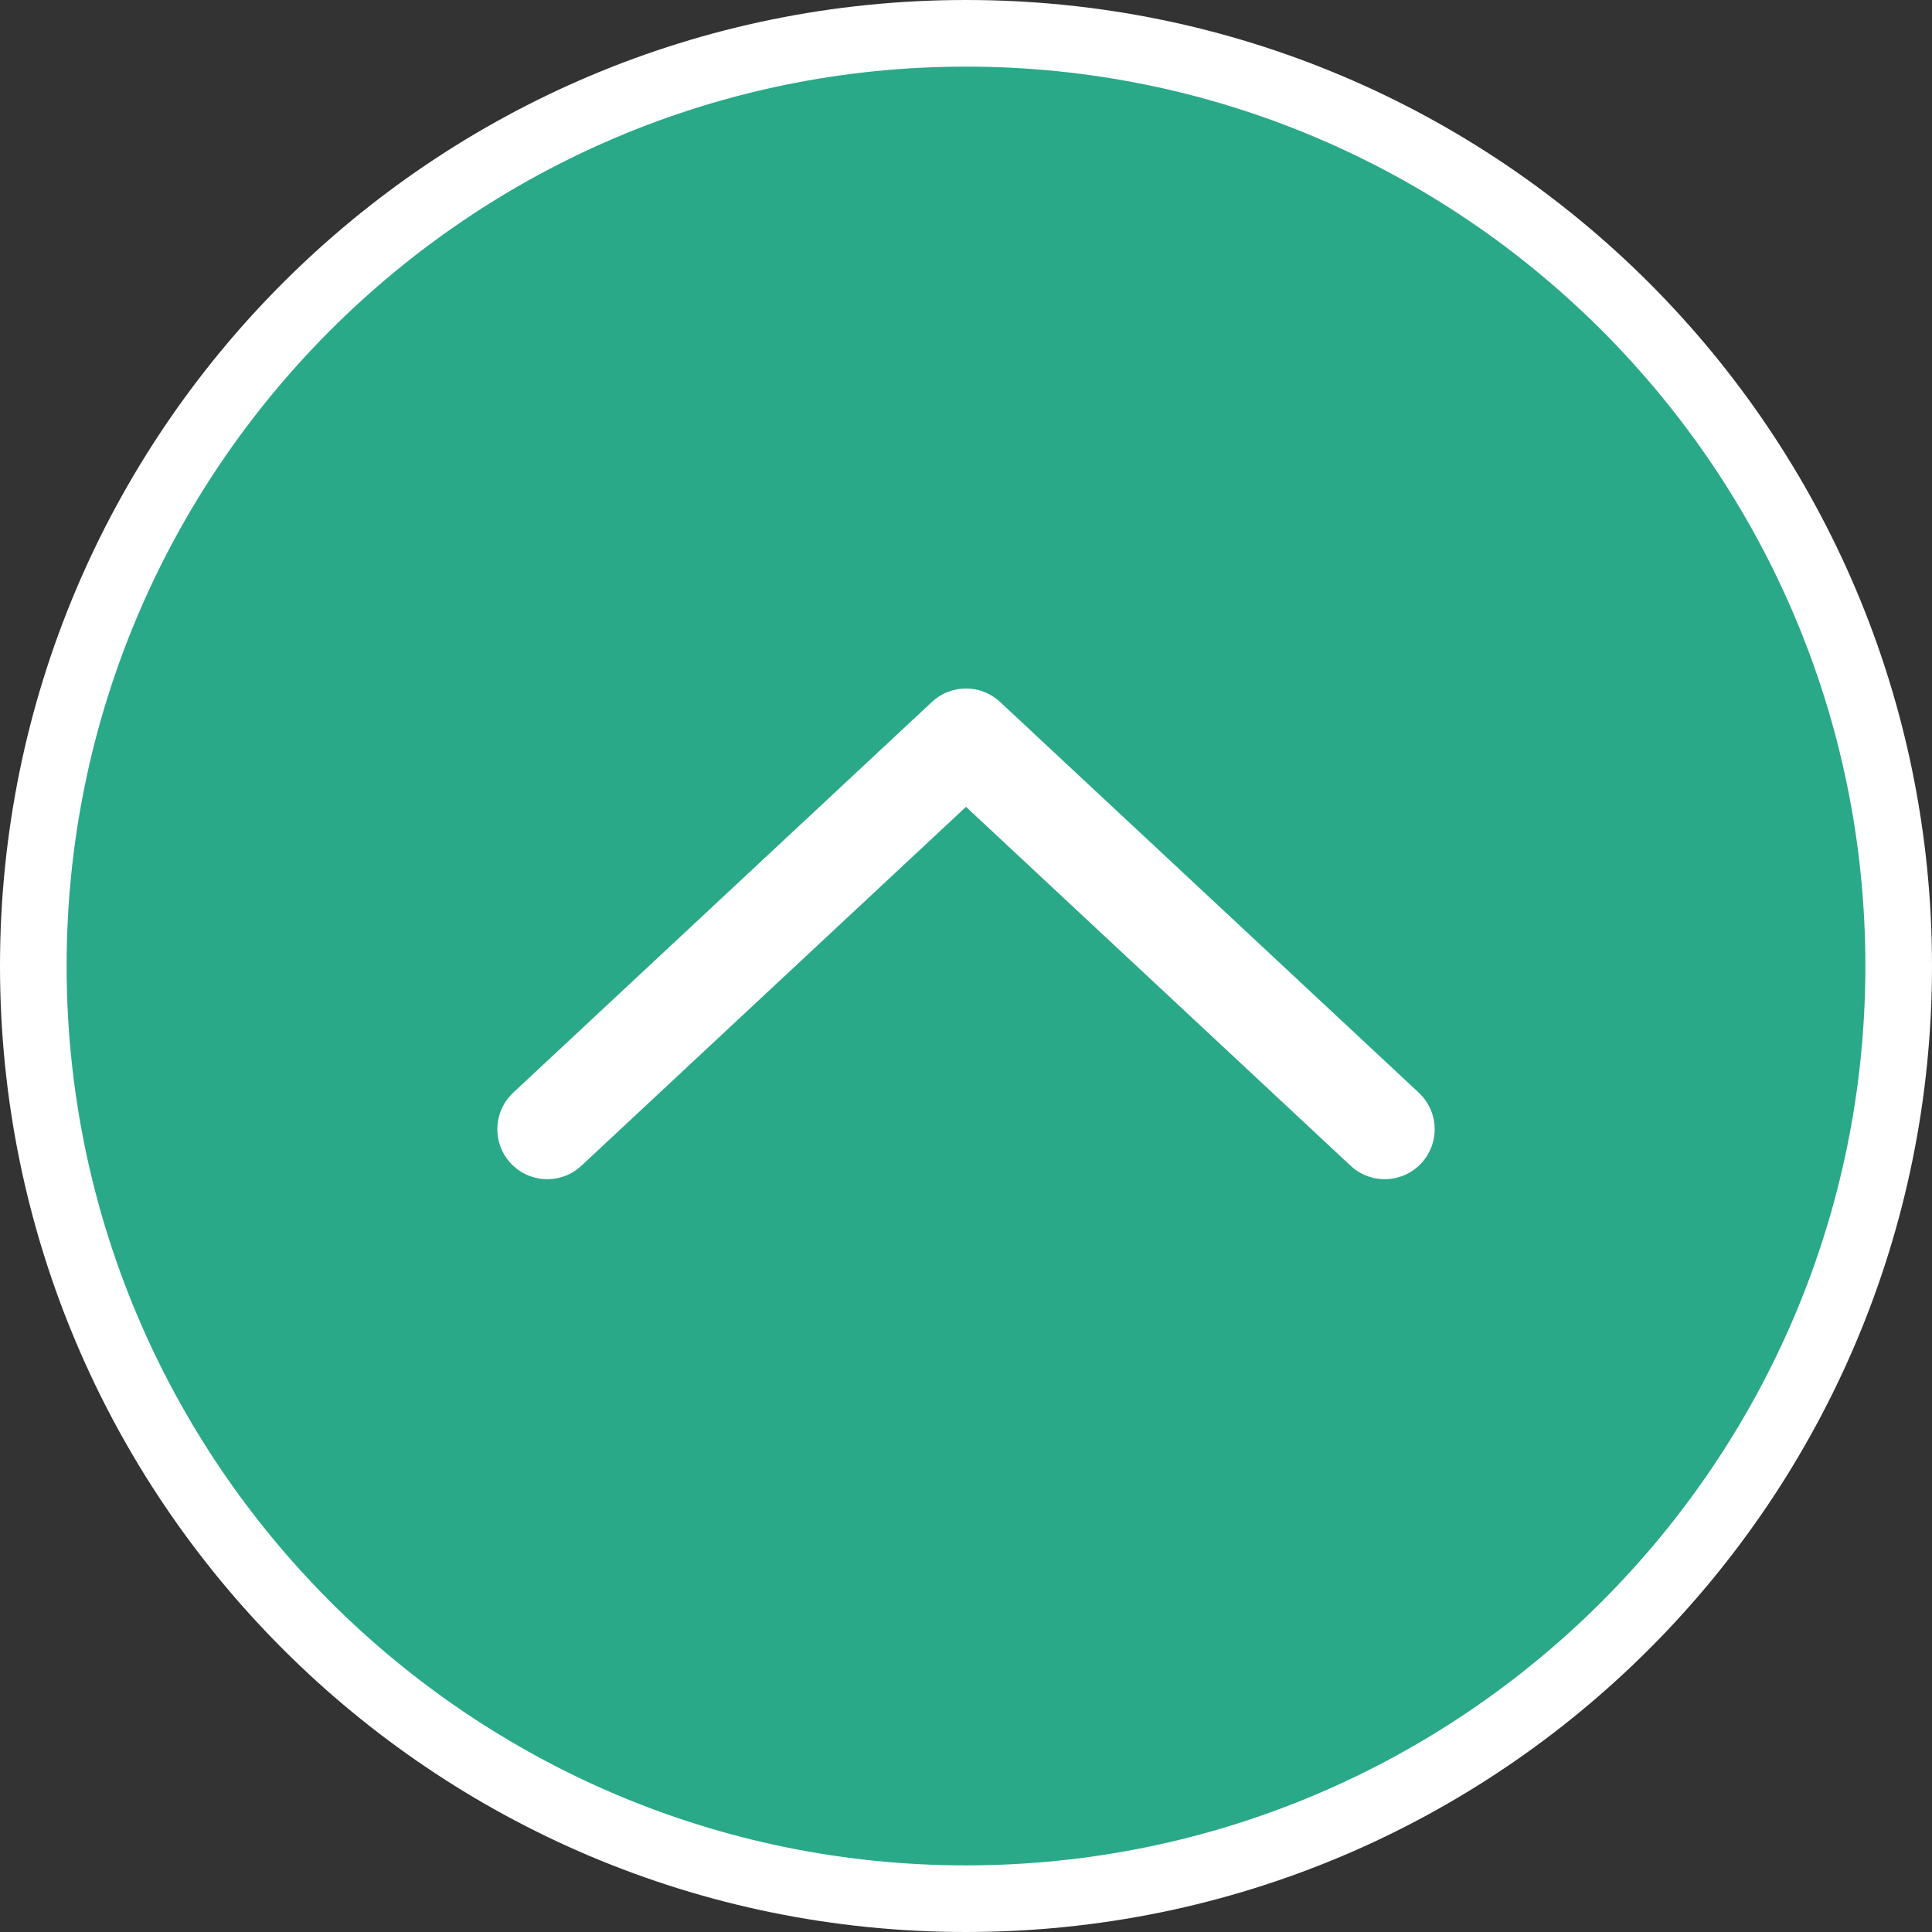
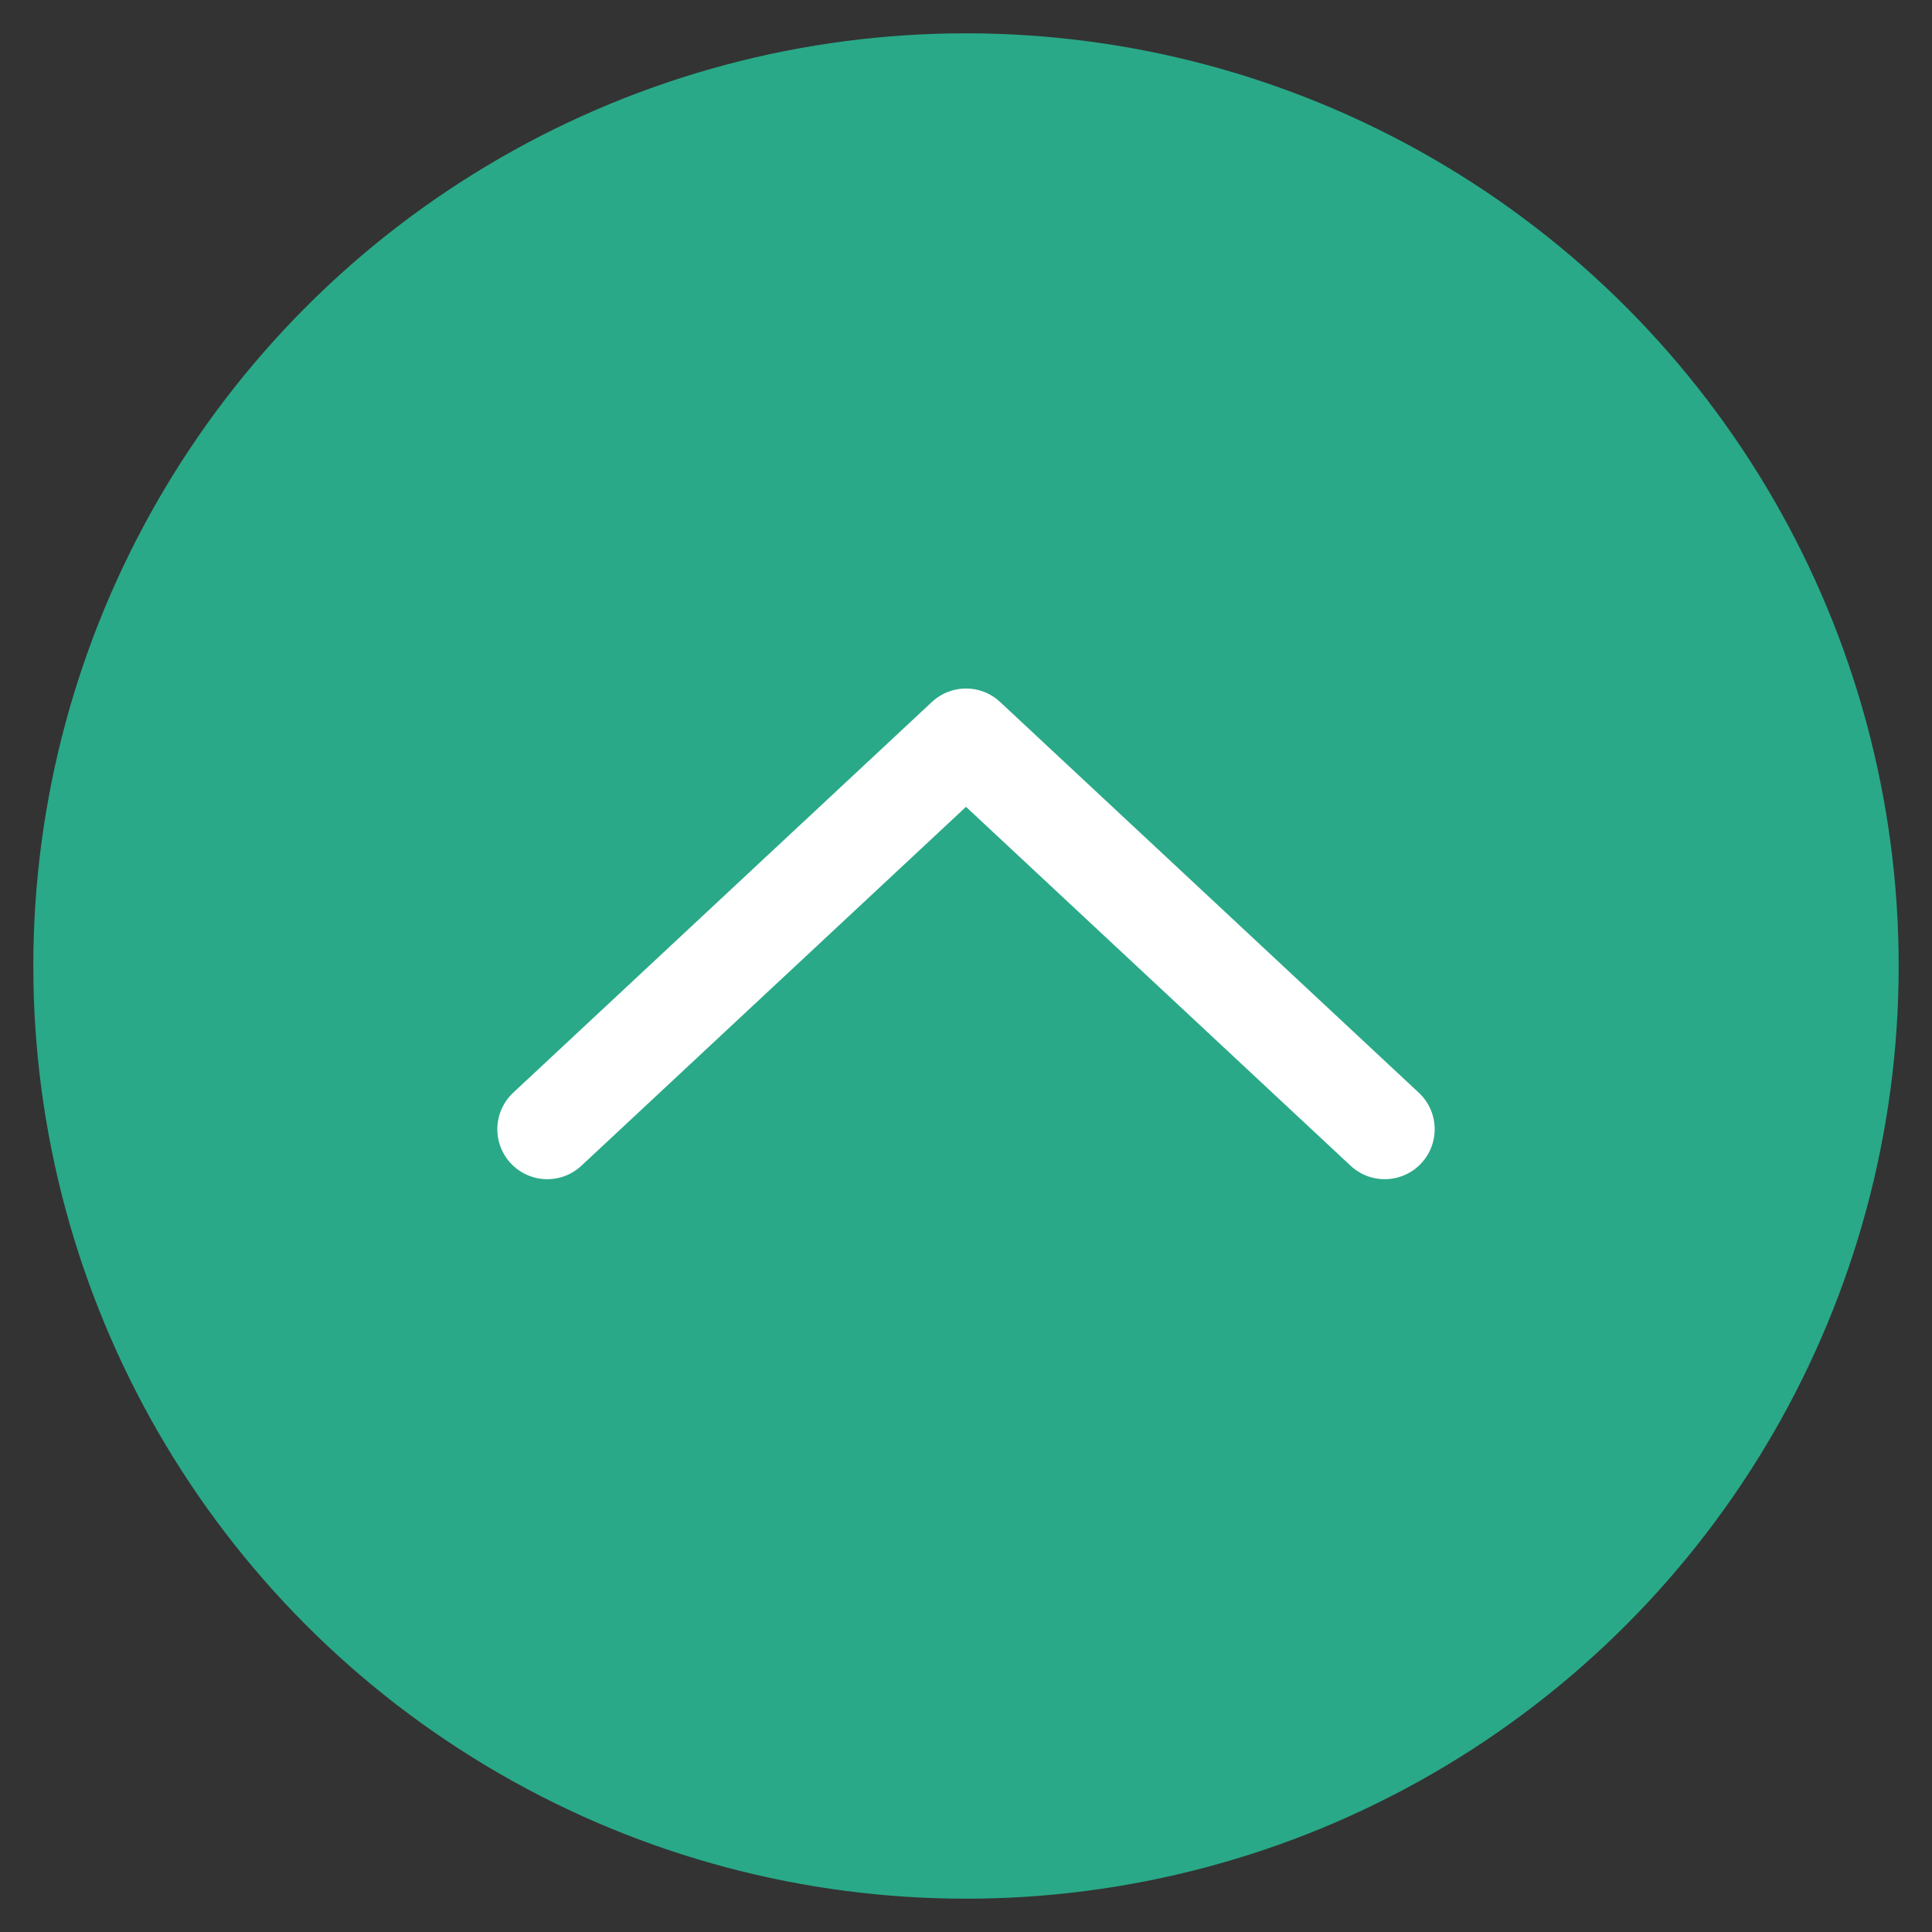
<svg xmlns="http://www.w3.org/2000/svg" width="58" height="58" viewBox="0 0 58 58">
  <rect x="0" y="0" width="58" height="58" fill="#333333" stroke="none" />
  <defs>
    <style>.d{fill:#fff;}.e{fill:none;stroke:#fff;stroke-linecap:round;stroke-linejoin:round;stroke-width:3px;}.f{fill:#29a988;}</style>
  </defs>
  <g id="a" />
  <g id="b">
    <g id="c">
      <g>
        <g>
          <circle class="f" cx="29" cy="29" r="28" />
-           <path class="d" d="M29,2c14.89,0,27,12.11,27,27s-12.11,27-27,27S2,43.89,2,29,14.11,2,29,2m0-2C12.98,0,0,12.98,0,29s12.98,29,29,29,29-12.98,29-29S45.02,0,29,0h0Z" />
        </g>
        <polyline class="e" points="16.43 33.9 29 22.17 41.57 33.9" />
      </g>
    </g>
  </g>
</svg>